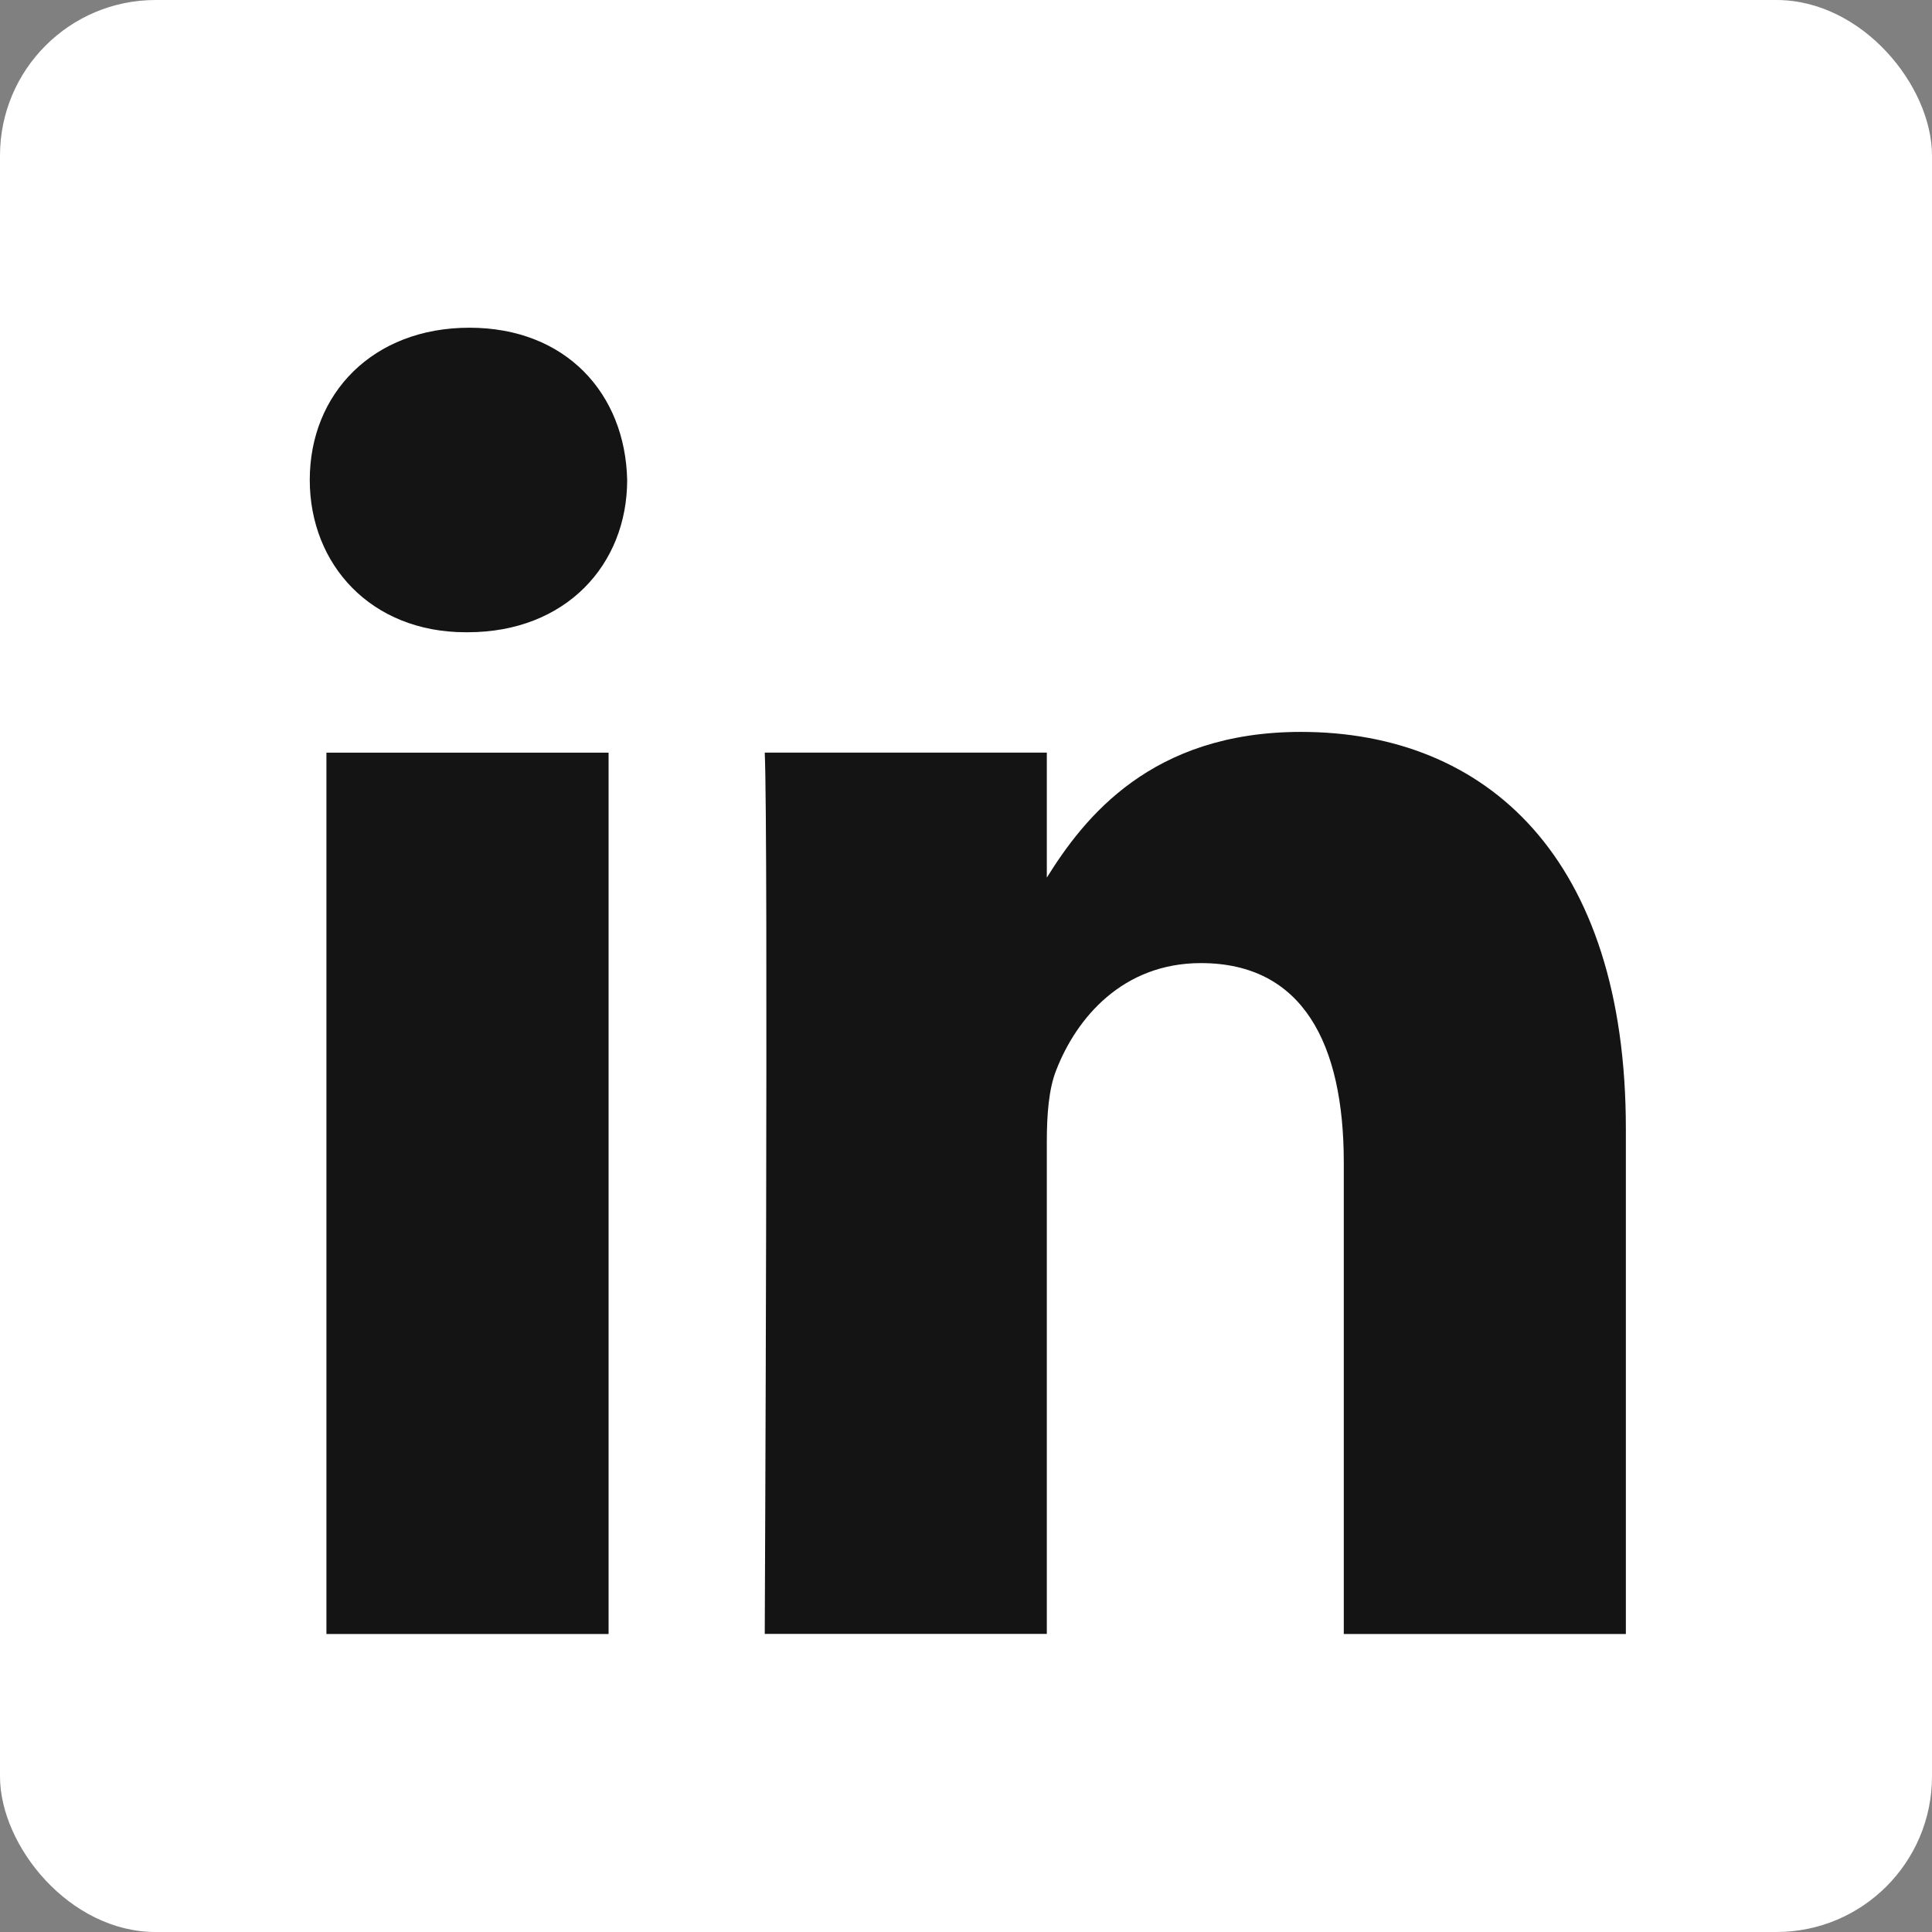
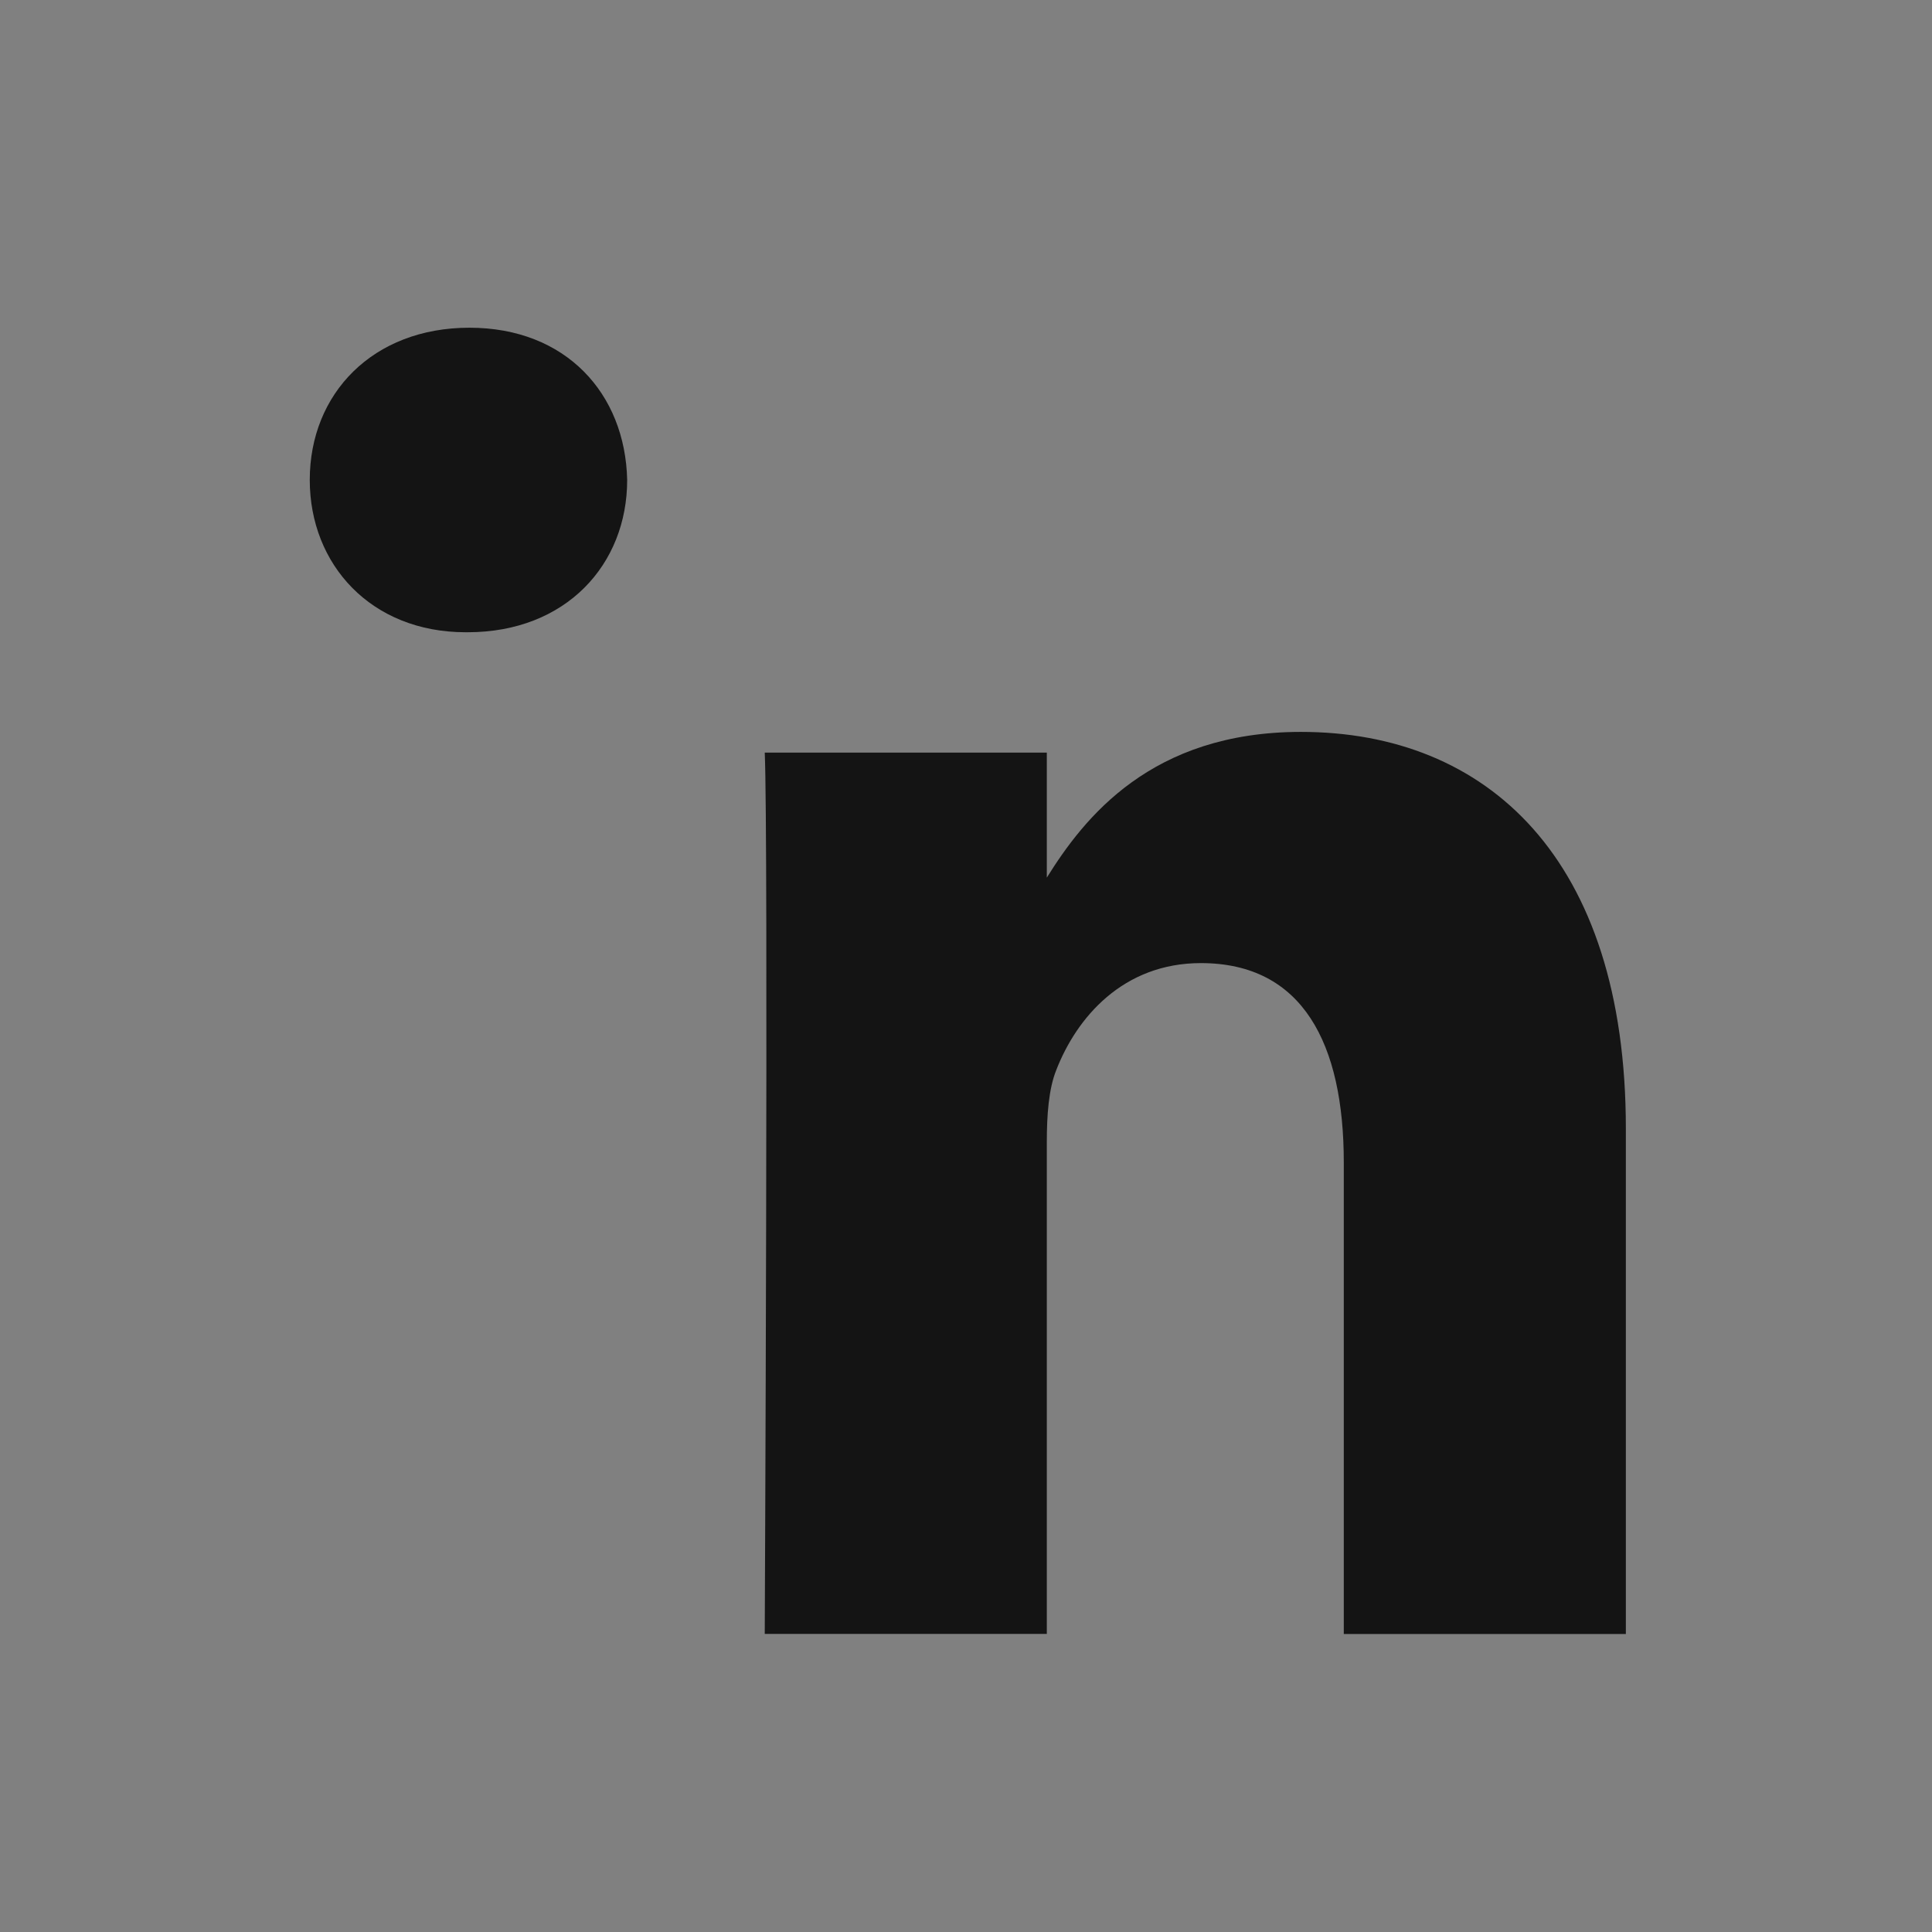
<svg xmlns="http://www.w3.org/2000/svg" width="24" height="24" viewBox="0 0 24 24" fill="none">
  <rect x="0" y="0" width="24" height="24" fill="#808080" stroke="none" />
  <g clip-path="url(#clip0_160_34948)">
-     <rect width="24" height="24" rx="1.933" fill="white" />
-     <path fill-rule="evenodd" clip-rule="evenodd" d="M7.56 20.298H4.055V9.35H7.56V20.298Z" fill="#141414" />
    <path fill-rule="evenodd" clip-rule="evenodd" d="M5.785 7.854H5.809C7.03 7.854 7.791 7.014 7.791 5.962C7.767 4.889 7.03 4.071 5.831 4.071C4.632 4.071 3.848 4.889 3.848 5.962C3.848 7.014 4.61 7.854 5.785 7.854Z" fill="#141414" />
    <path fill-rule="evenodd" clip-rule="evenodd" d="M20.197 20.298H16.693V14.44C16.693 12.968 16.185 11.964 14.918 11.964C13.949 11.964 13.373 12.642 13.12 13.296C13.027 13.529 13.004 13.856 13.004 14.182V20.297H9.5C9.5 20.297 9.546 10.376 9.5 9.349H13.004V10.902C13.469 10.156 14.301 9.092 16.161 9.092C18.468 9.092 20.197 10.656 20.197 14.02V20.298Z" fill="#141414" />
  </g>
  <defs>
    <clipPath id="clip0_160_34948">
      <rect width="24" height="24" rx="1.933" fill="white" />
    </clipPath>
  </defs>
</svg>